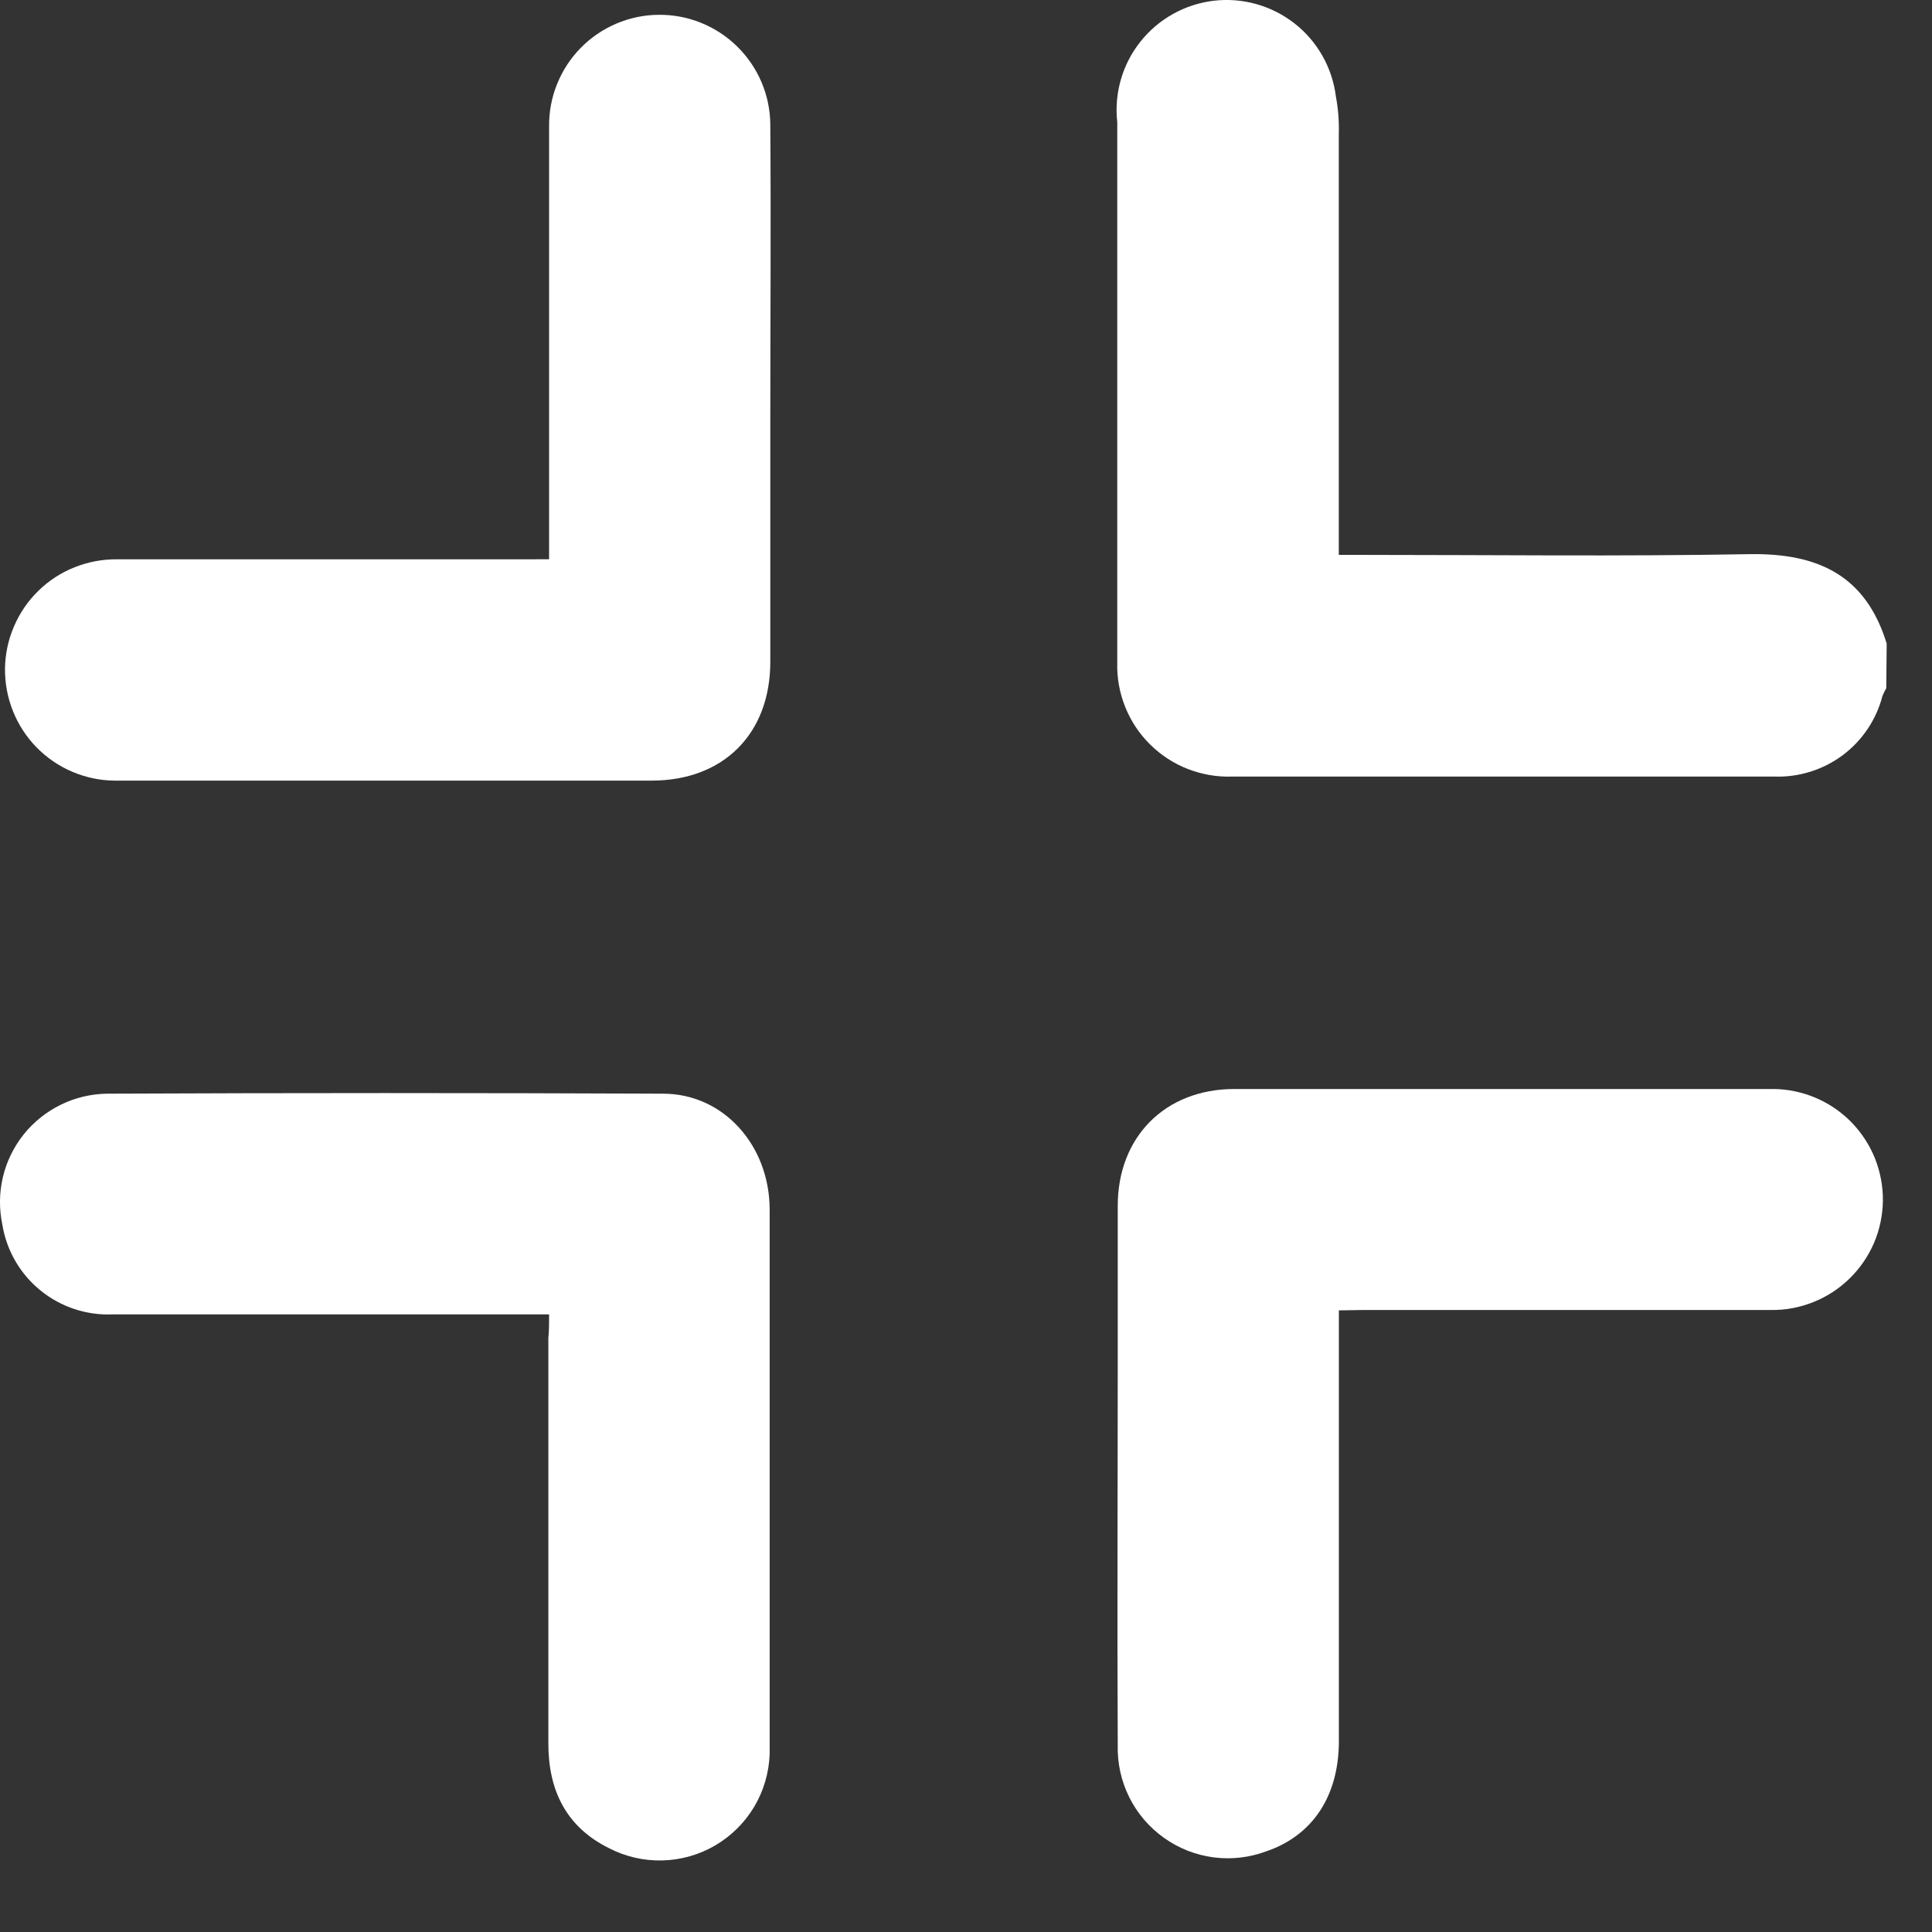
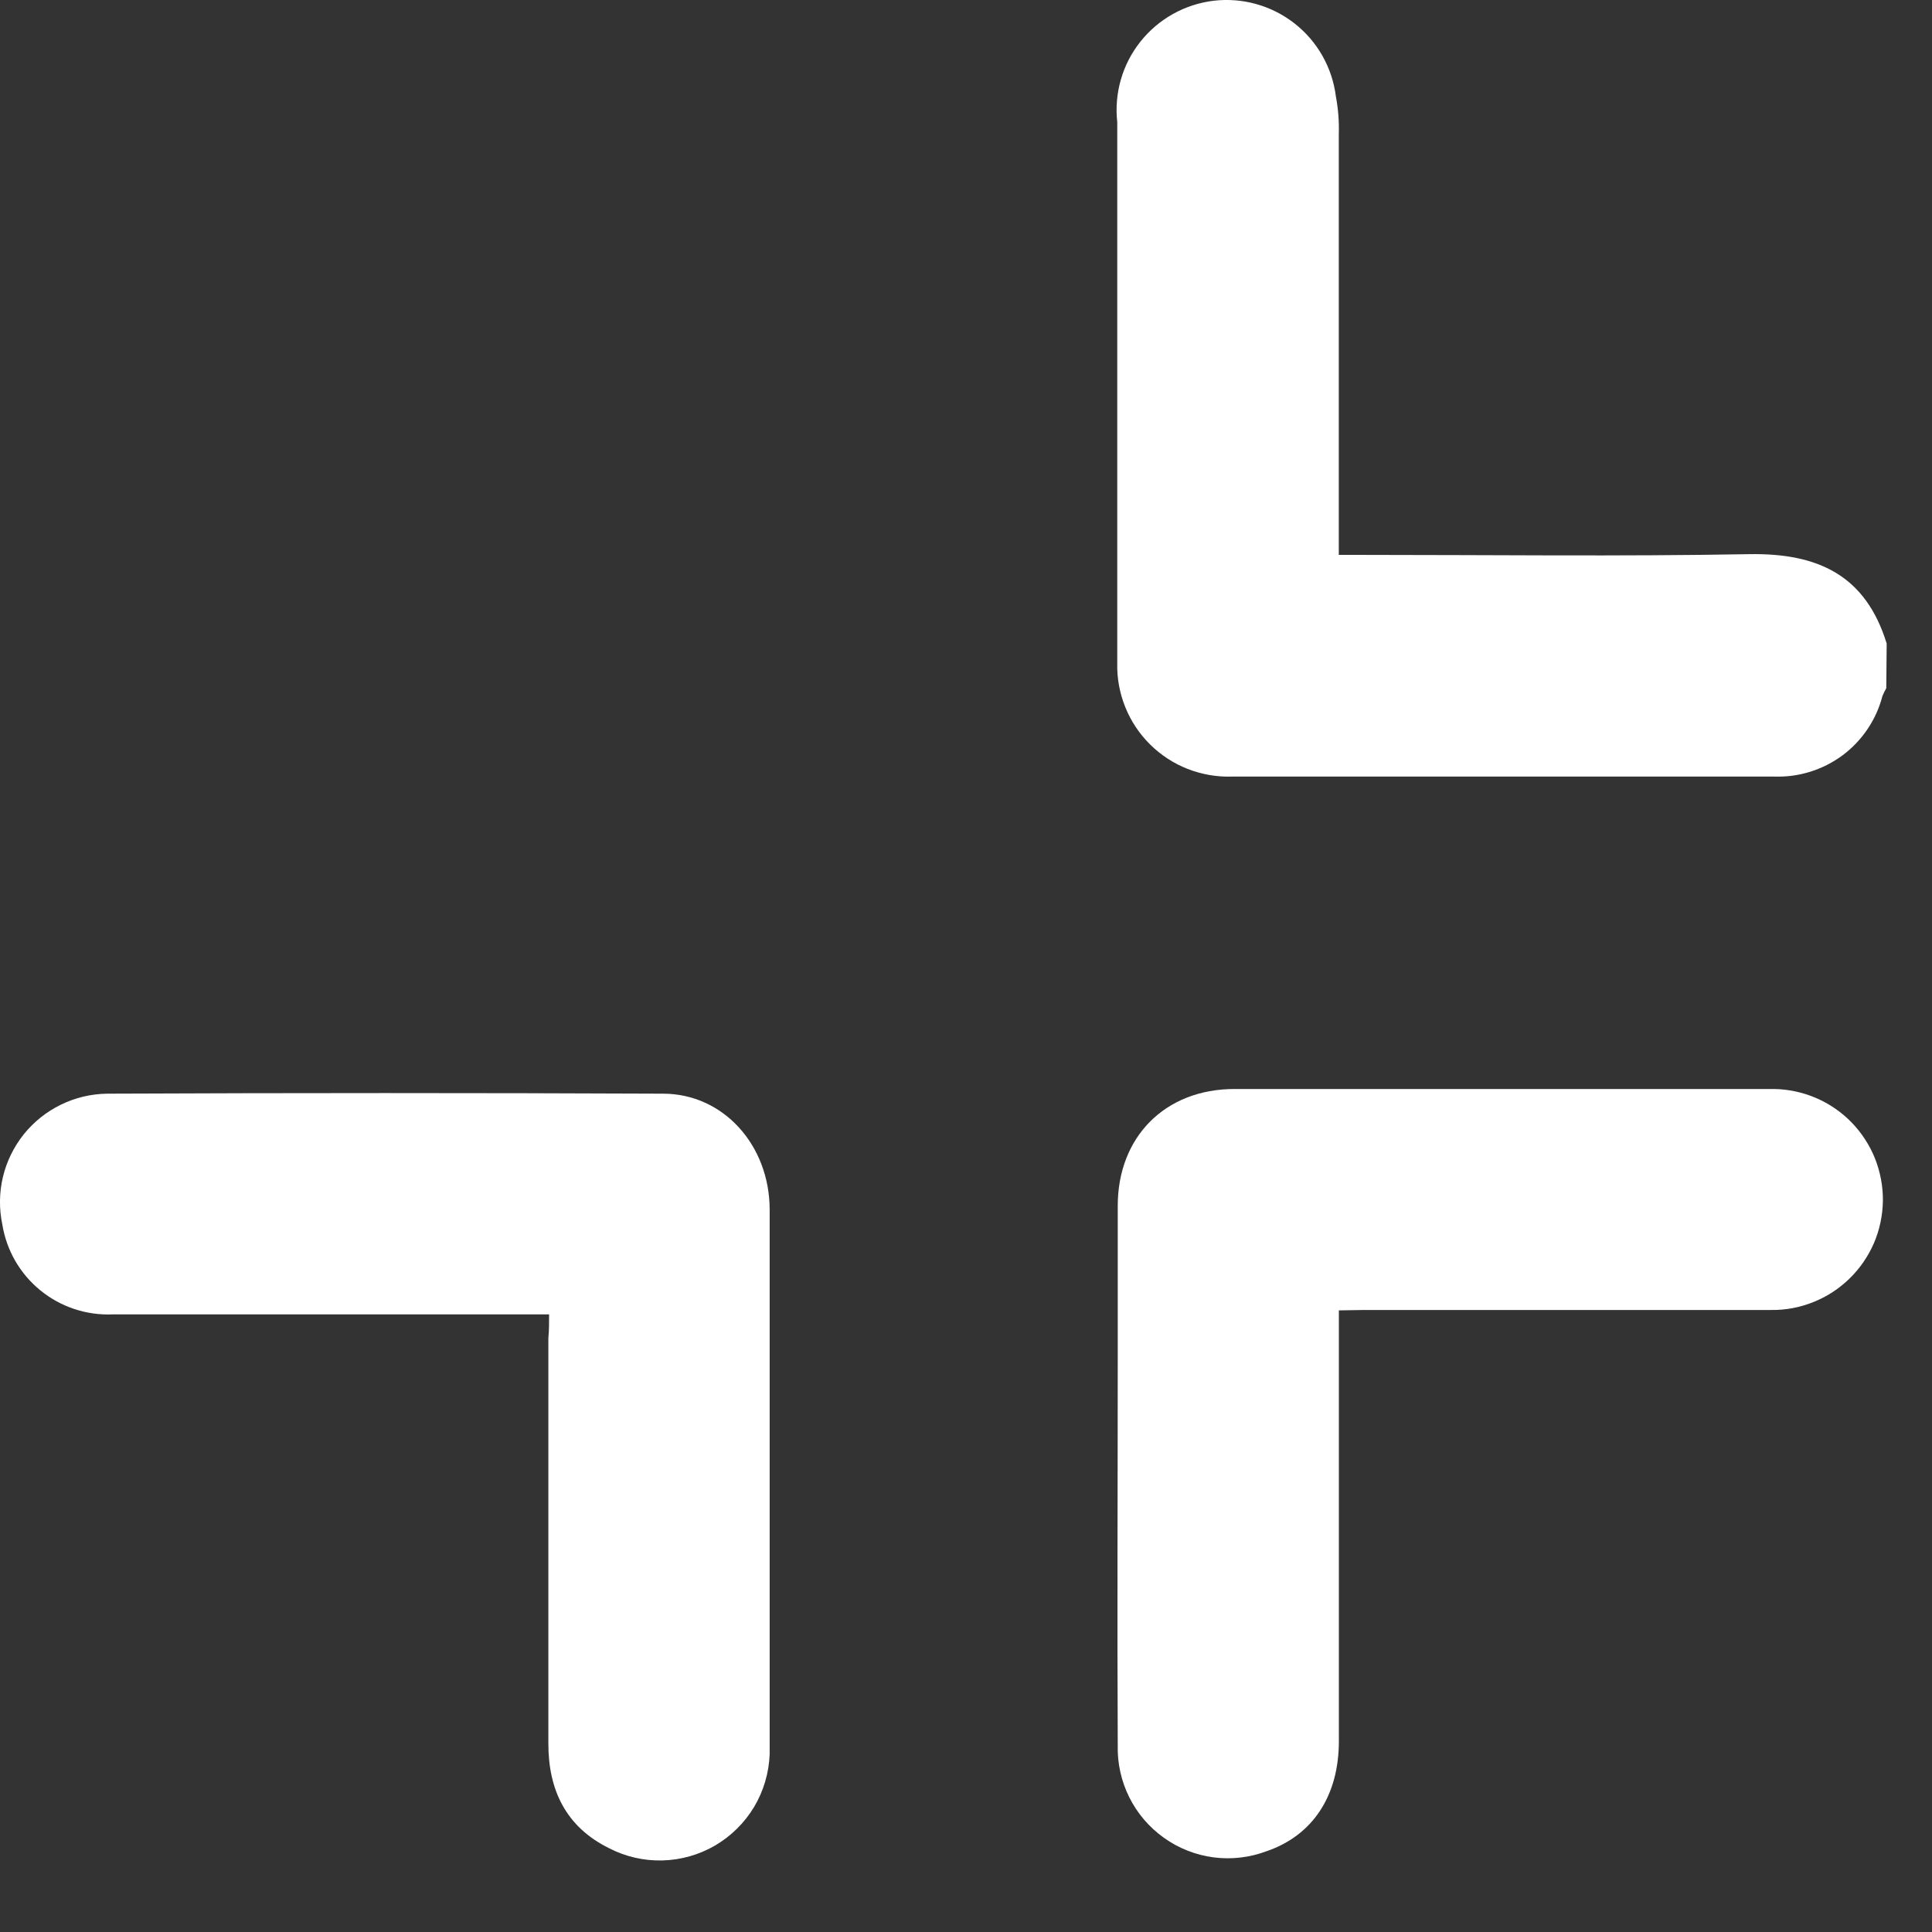
<svg xmlns="http://www.w3.org/2000/svg" width="24" height="24" viewBox="0 0 24 24" fill="none">
  <rect x="0" y="0" width="24" height="24" fill="#333333" stroke="none" />
  <g id="Layer 2">
    <g id="Layer 1">
      <path id="Vector" d="M23.432 8.549C23.414 8.58 23.398 8.613 23.384 8.647C23.308 8.941 23.133 9.2 22.89 9.382C22.646 9.563 22.348 9.657 22.044 9.647C20.543 9.647 19.043 9.647 17.542 9.647C16.795 9.647 16.048 9.647 15.303 9.647C15.115 9.653 14.928 9.62 14.754 9.552C14.579 9.484 14.421 9.38 14.288 9.249C14.154 9.117 14.049 8.959 13.979 8.785C13.909 8.612 13.874 8.425 13.879 8.238C13.879 5.999 13.879 3.759 13.879 1.518C13.839 1.16 13.942 0.799 14.167 0.517C14.392 0.234 14.719 0.052 15.078 0.009C15.437 -0.033 15.797 0.069 16.081 0.291C16.366 0.514 16.55 0.84 16.595 1.199C16.624 1.353 16.636 1.51 16.631 1.667C16.631 3.305 16.631 4.943 16.631 6.582V6.893H16.906C18.513 6.893 20.121 6.913 21.728 6.884C22.583 6.869 23.176 7.146 23.437 7.994L23.432 8.549Z" fill="white" />
      <path id="Vector_2" d="M6.821 16.328H6.525C4.815 16.328 3.106 16.328 1.397 16.328C1.072 16.341 0.753 16.235 0.501 16.029C0.249 15.824 0.081 15.533 0.029 15.212C-0.012 15.017 -0.01 14.816 0.036 14.622C0.082 14.428 0.171 14.247 0.295 14.091C0.42 13.936 0.577 13.81 0.756 13.723C0.935 13.635 1.131 13.589 1.33 13.586C3.632 13.576 5.934 13.576 8.236 13.586C8.986 13.586 9.559 14.226 9.561 15.024C9.561 17.235 9.561 19.445 9.561 21.656C9.561 21.702 9.561 21.748 9.561 21.793C9.552 22.023 9.486 22.248 9.368 22.446C9.249 22.644 9.083 22.808 8.884 22.925C8.685 23.041 8.46 23.105 8.229 23.111C7.999 23.117 7.771 23.065 7.566 22.959C7.031 22.695 6.81 22.236 6.812 21.653C6.812 19.975 6.812 18.298 6.812 16.622C6.821 16.528 6.821 16.439 6.821 16.328Z" fill="white" />
      <path id="Vector_3" d="M16.632 16.278C16.632 16.396 16.632 16.487 16.632 16.576C16.632 18.26 16.632 19.944 16.632 21.629C16.632 22.312 16.304 22.801 15.735 22.996C15.525 23.075 15.299 23.102 15.076 23.073C14.854 23.044 14.642 22.961 14.459 22.83C14.276 22.7 14.128 22.527 14.028 22.326C13.928 22.125 13.879 21.903 13.885 21.678C13.877 20.078 13.885 18.477 13.885 16.877C13.885 16.244 13.885 15.612 13.885 14.979C13.885 14.124 14.473 13.528 15.335 13.528C17.567 13.528 19.802 13.528 22.034 13.528C22.214 13.53 22.392 13.568 22.558 13.639C22.724 13.71 22.874 13.813 23 13.942C23.125 14.071 23.225 14.224 23.292 14.391C23.358 14.559 23.392 14.737 23.39 14.918C23.387 15.098 23.35 15.276 23.279 15.442C23.207 15.607 23.105 15.757 22.975 15.883C22.846 16.009 22.694 16.108 22.526 16.175C22.359 16.242 22.18 16.276 22 16.273C20.316 16.273 18.631 16.273 16.947 16.273L16.632 16.278Z" fill="white" />
-       <path id="Vector_4" d="M6.821 6.947C6.821 6.829 6.821 6.74 6.821 6.649C6.821 4.957 6.821 3.265 6.821 1.572C6.819 1.392 6.852 1.213 6.92 1.045C6.987 0.878 7.086 0.725 7.213 0.596C7.339 0.467 7.489 0.365 7.655 0.294C7.821 0.223 8 0.185 8.18 0.184C8.361 0.182 8.54 0.215 8.707 0.283C8.875 0.35 9.027 0.45 9.156 0.576C9.285 0.702 9.388 0.853 9.459 1.019C9.53 1.185 9.567 1.363 9.569 1.543C9.578 2.786 9.569 4.029 9.569 5.272C9.569 6.255 9.569 7.238 9.569 8.222C9.569 9.114 8.988 9.697 8.096 9.697C5.873 9.697 3.651 9.697 1.417 9.697C1.237 9.695 1.058 9.656 0.893 9.585C0.727 9.514 0.577 9.41 0.451 9.281C0.325 9.151 0.226 8.998 0.16 8.831C0.093 8.663 0.06 8.484 0.062 8.303C0.065 8.123 0.103 7.944 0.175 7.779C0.246 7.613 0.349 7.463 0.479 7.337C0.608 7.211 0.761 7.112 0.929 7.046C1.097 6.979 1.276 6.946 1.456 6.948C3.141 6.948 4.826 6.948 6.511 6.948L6.821 6.947Z" fill="white" />
    </g>
  </g>
</svg>